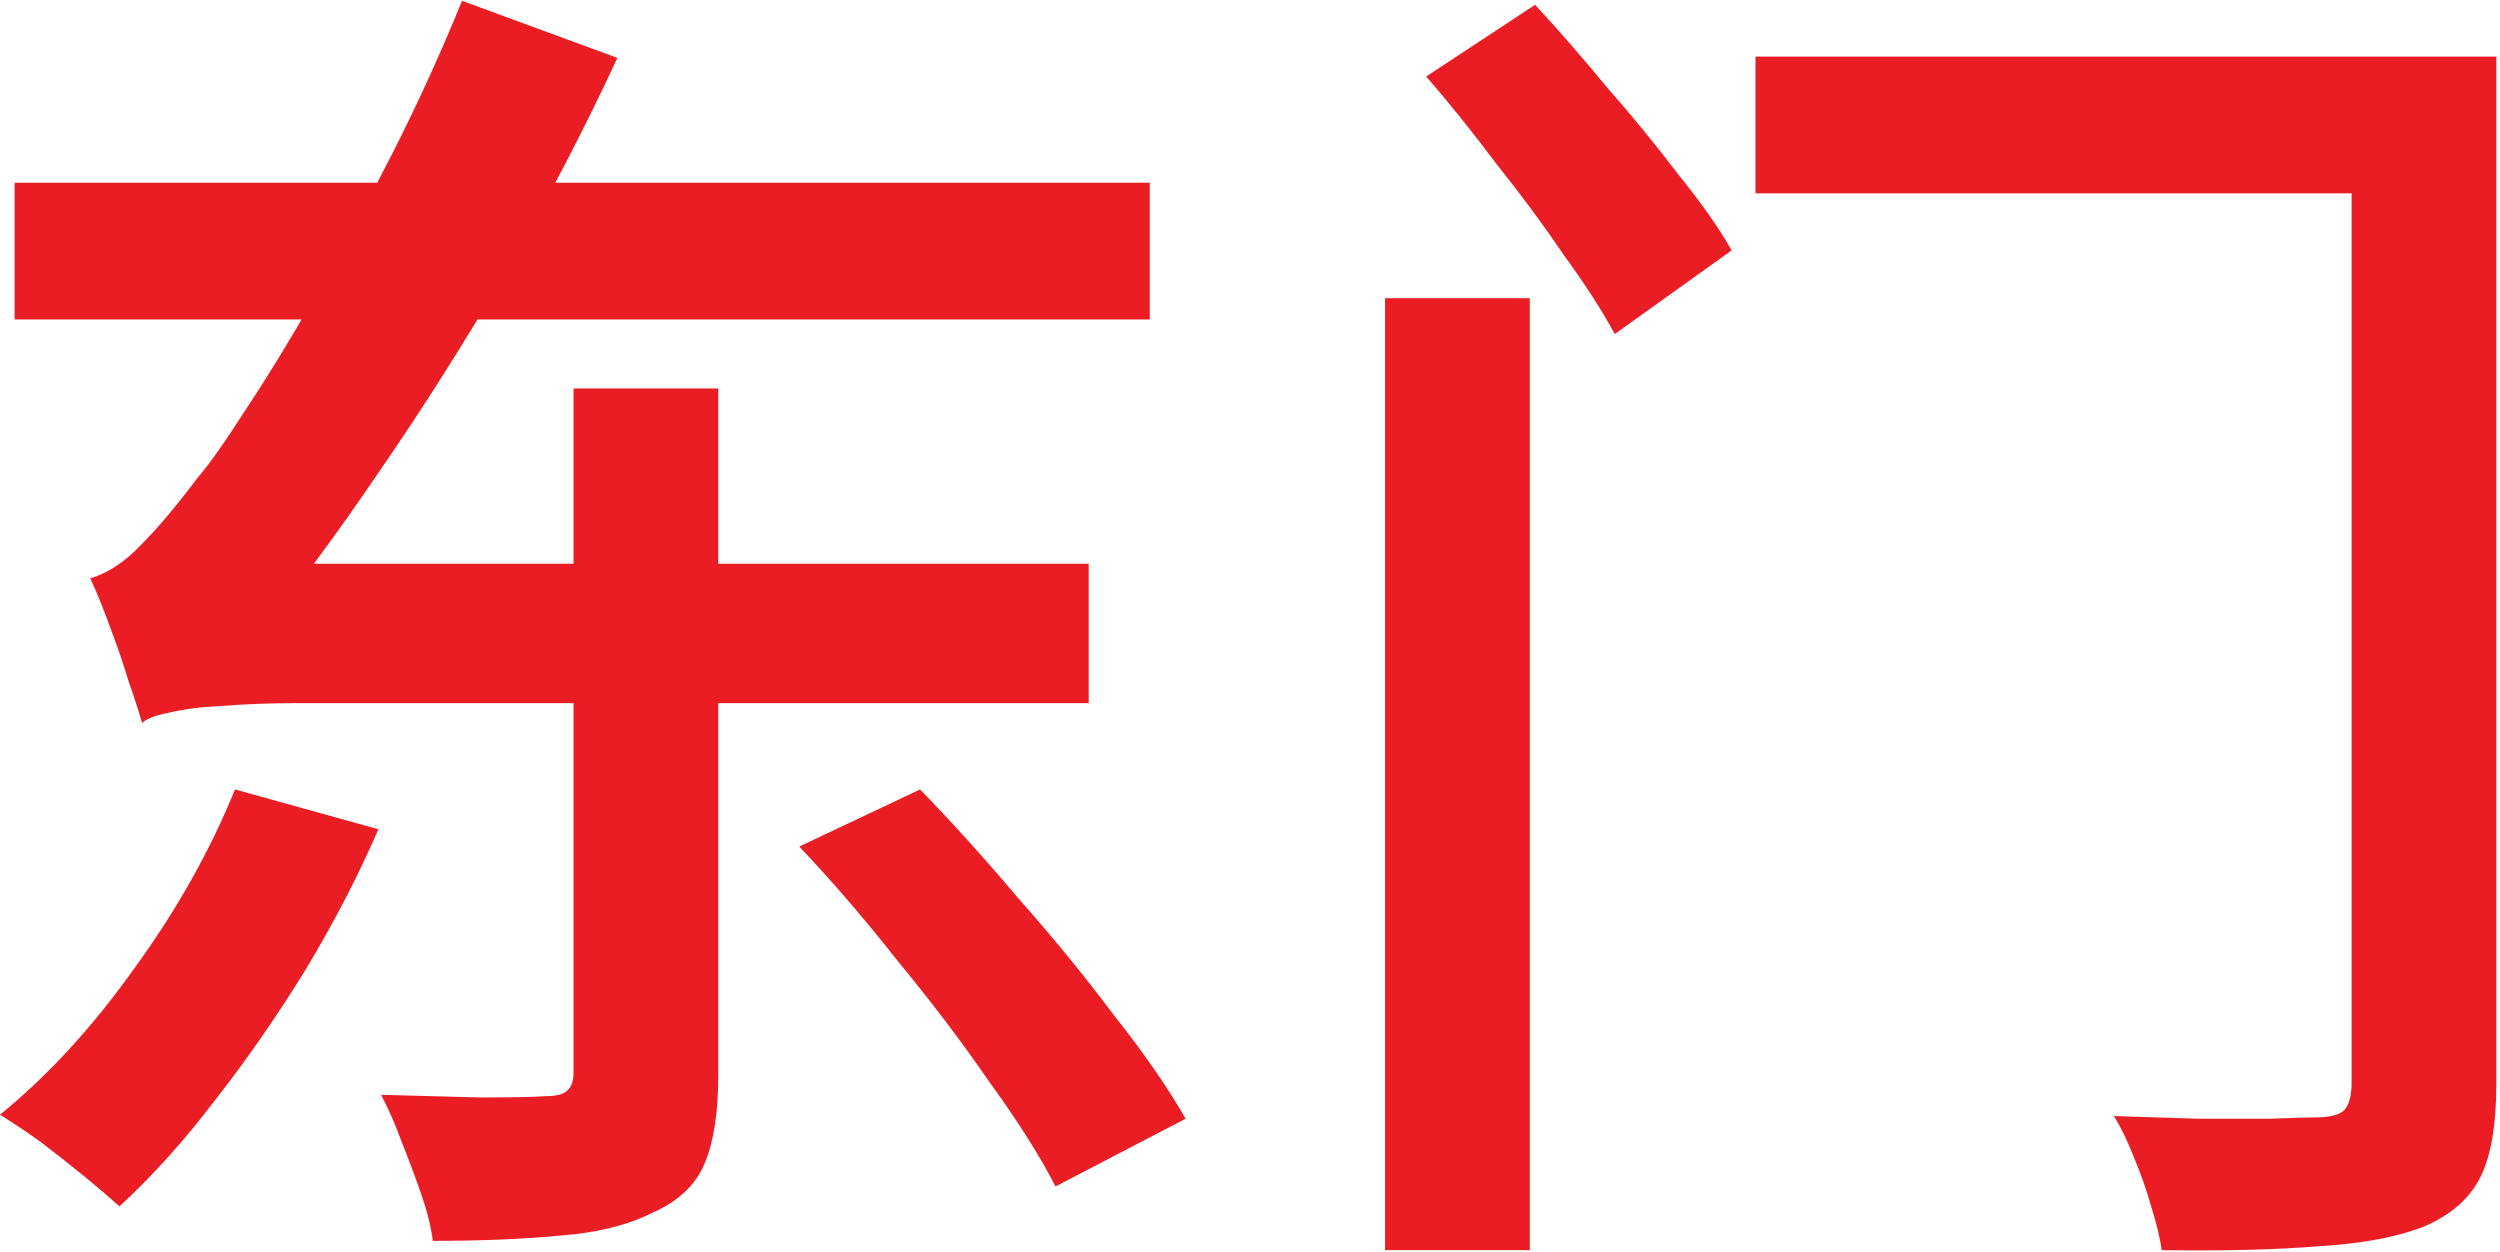
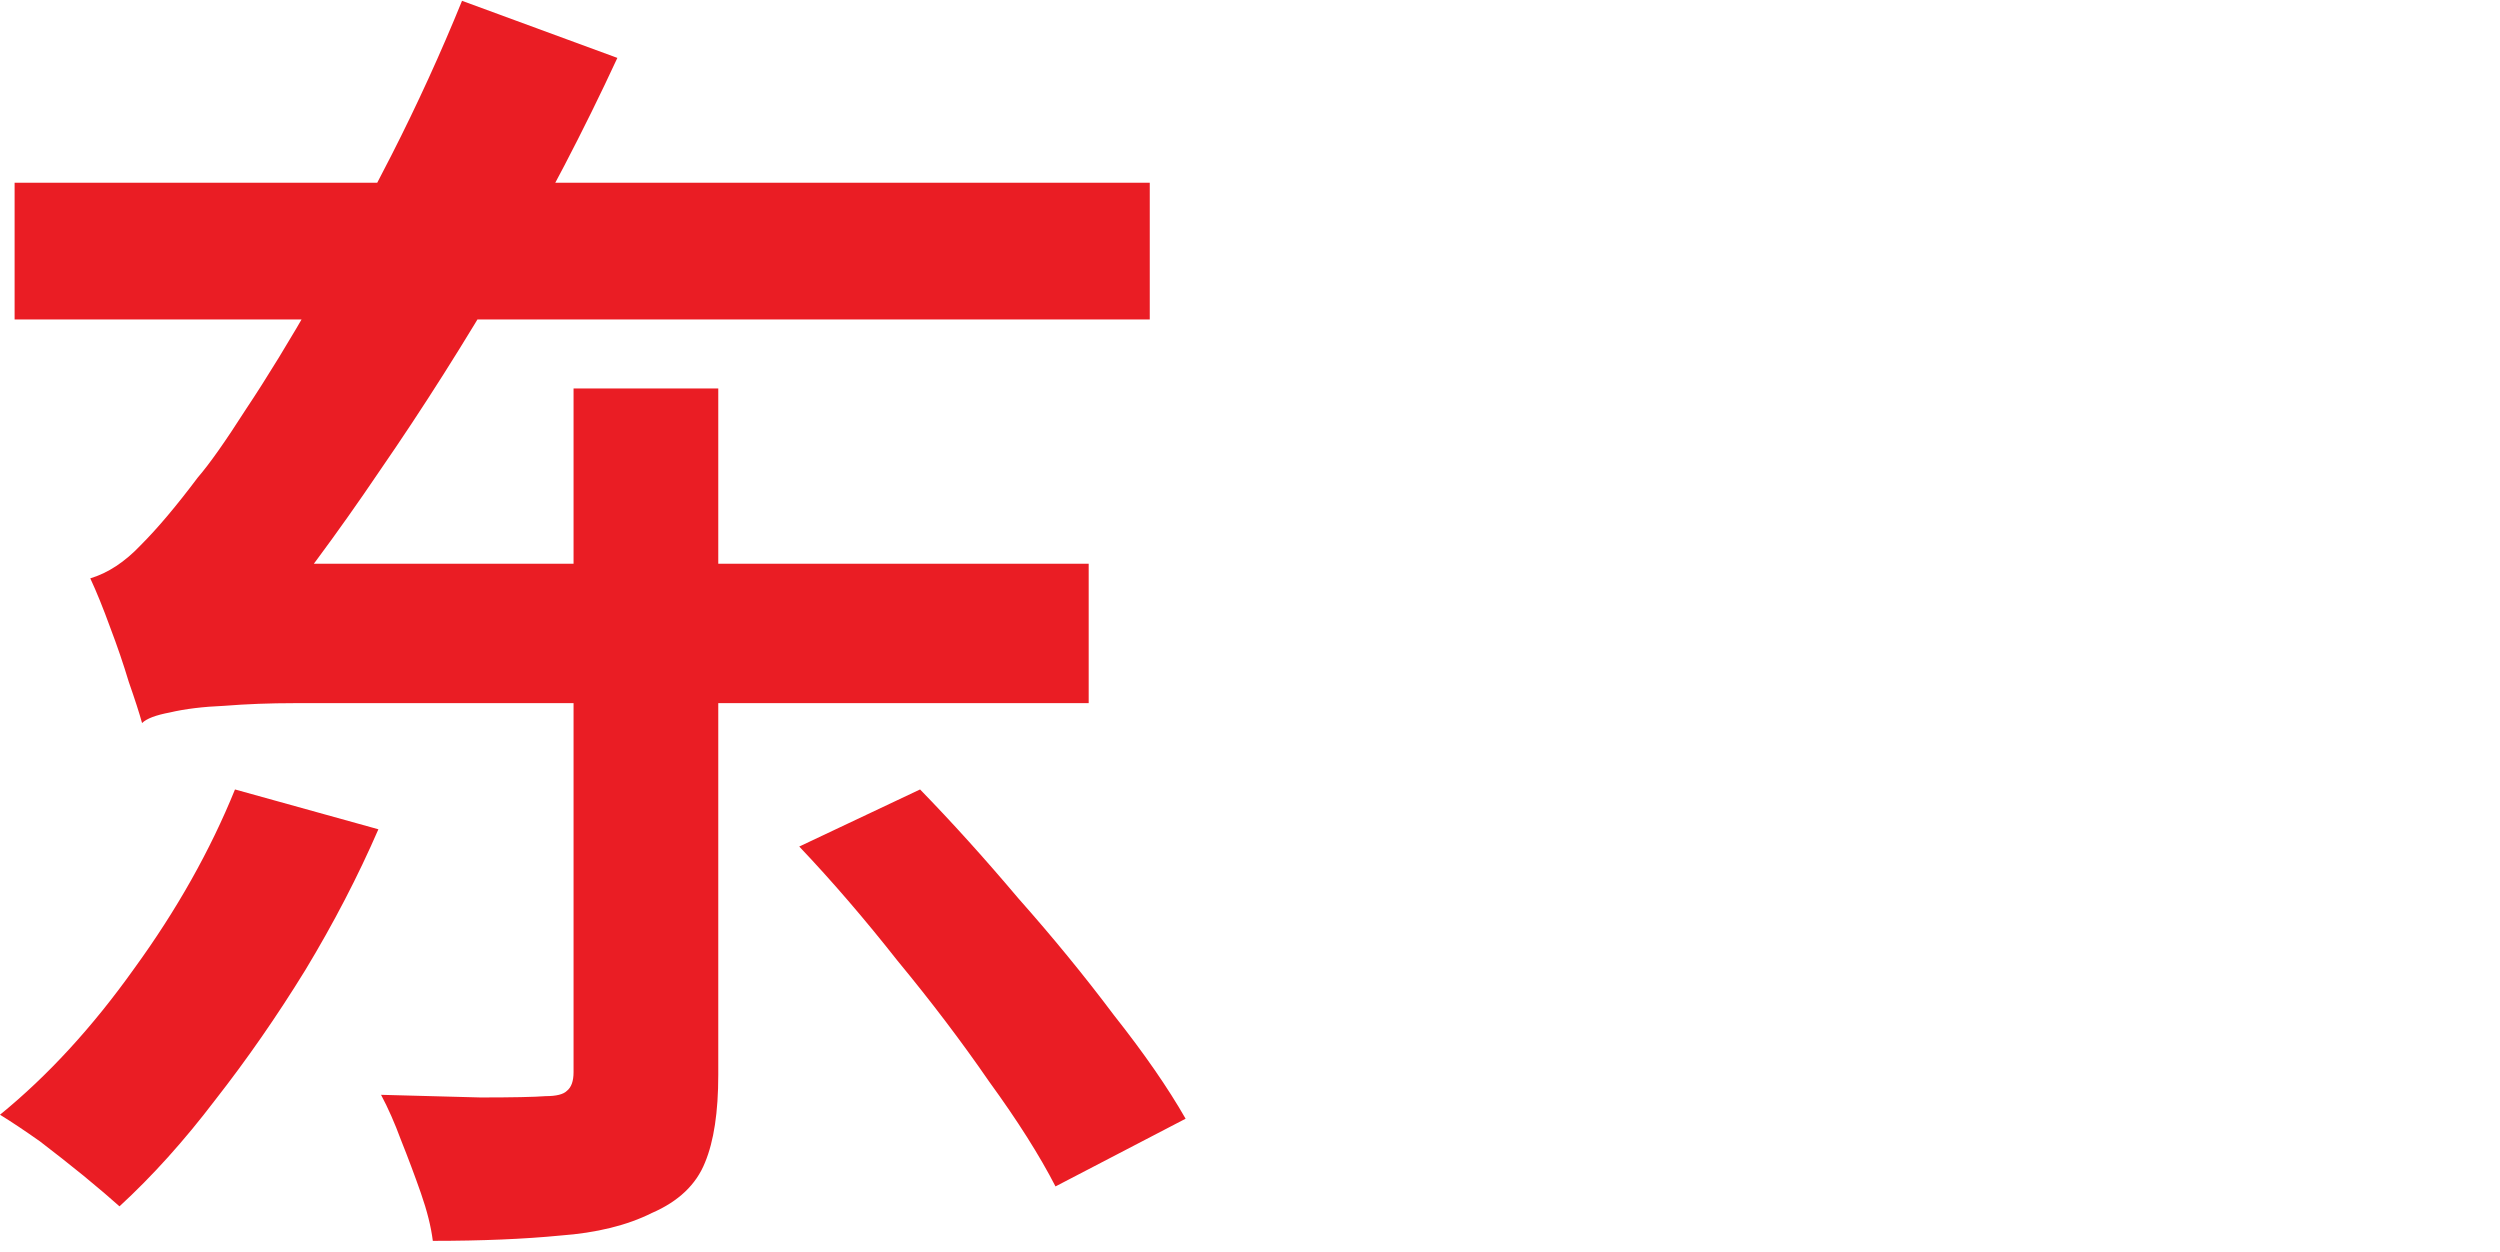
<svg xmlns="http://www.w3.org/2000/svg" width="581" height="291" viewBox="0 0 581 291" fill="none">
  <path d="M33.015 168.041V142.431L52.454 131.015H253.011V163.413H68.498C62.739 163.413 57.288 163.618 52.145 164.03C47.208 164.235 42.991 164.75 39.495 165.572C36.203 166.19 34.043 167.012 33.015 168.041ZM133.294 90.286H166.926V249.807C166.926 258.446 165.897 265.234 163.84 270.171C161.783 275.314 157.669 279.222 151.498 281.896C145.739 284.776 138.642 286.524 130.208 287.141C121.775 287.964 111.901 288.376 100.587 288.376C100.176 285.084 99.25 281.382 97.811 277.268C96.371 273.154 94.828 269.04 93.182 264.926C91.742 261.017 90.2 257.521 88.554 254.435C96.576 254.641 104.29 254.846 111.695 255.052C119.1 255.052 124.14 254.949 126.814 254.744C129.283 254.744 130.928 254.332 131.751 253.509C132.78 252.687 133.294 251.247 133.294 249.19V90.286ZM54.613 183.468L87.937 192.725C83.206 203.627 77.549 214.529 70.967 225.431C64.384 236.128 57.39 246.207 49.985 255.669C42.786 265.131 35.38 273.359 27.77 280.353C25.712 278.502 22.936 276.136 19.439 273.257C16.148 270.582 12.753 267.908 9.257 265.234C5.76 262.766 2.674 260.709 0 259.063C11.108 250.012 21.496 238.699 31.164 225.123C41.037 211.546 48.854 197.662 54.613 183.468ZM185.747 196.736L213.825 183.468C221.231 191.079 228.842 199.513 236.658 208.77C244.68 217.82 252.086 226.871 258.874 235.922C265.868 244.767 271.422 252.789 275.536 259.989L245.298 275.725C241.595 268.525 236.452 260.4 229.87 251.35C223.493 242.093 216.397 232.734 208.58 223.271C200.969 213.604 193.358 204.758 185.747 196.736ZM3.394 42.461H267.205V74.242H3.394V42.461ZM33.015 168.041C32.398 165.778 31.369 162.59 29.929 158.476C28.695 154.362 27.255 150.145 25.61 145.825C23.964 141.3 22.421 137.494 20.981 134.409C25.095 133.175 29.004 130.603 32.706 126.695C36.615 122.787 41.037 117.541 45.974 110.959C48.648 107.874 52.351 102.628 57.082 95.223C62.019 87.818 67.367 79.076 73.126 68.996C79.092 58.711 85.057 47.706 91.022 35.981C96.988 24.256 102.439 12.326 107.376 0.189L143.476 13.457C135.659 30.325 127.02 46.883 117.558 63.134C108.096 79.384 98.325 94.812 88.245 109.416C78.372 124.021 68.601 137.186 58.933 148.911V149.528C58.933 149.528 57.596 150.248 54.922 151.688C52.248 152.922 49.265 154.568 45.974 156.625C42.683 158.476 39.7 160.43 37.026 162.487C34.352 164.544 33.015 166.395 33.015 168.041Z" fill="#EA1D24" />
-   <path d="M407.974 13.149H563.792V44.929H407.974V13.149ZM546.513 13.149H580.145V251.967C580.145 261.429 578.911 268.628 576.443 273.565C573.974 278.502 569.655 282.307 563.484 284.981C557.313 287.45 549.188 288.993 539.108 289.61C529.235 290.432 516.995 290.741 502.391 290.535C501.979 287.656 501.157 284.261 499.922 280.353C498.894 276.651 497.557 272.845 495.911 268.937C494.471 265.234 492.929 262.046 491.283 259.372C497.865 259.577 504.345 259.783 510.722 259.989C517.098 259.989 522.755 259.989 527.692 259.989C532.834 259.783 536.331 259.68 538.183 259.68C541.268 259.68 543.428 259.166 544.662 258.138C545.896 256.903 546.513 254.743 546.513 251.658V13.149ZM331.454 17.777L356.755 1.115C362.103 6.875 367.657 13.251 373.417 20.245C379.382 27.033 384.936 33.821 390.078 40.609C395.427 47.192 399.541 53.054 402.42 58.197L375.268 77.635C372.388 72.287 368.48 66.219 363.543 59.431C358.812 52.437 353.567 45.341 347.807 38.141C342.253 30.736 336.802 23.948 331.454 17.777ZM321.889 69.305H355.521V290.535H321.889V69.305Z" fill="#EA1D24" />
</svg>